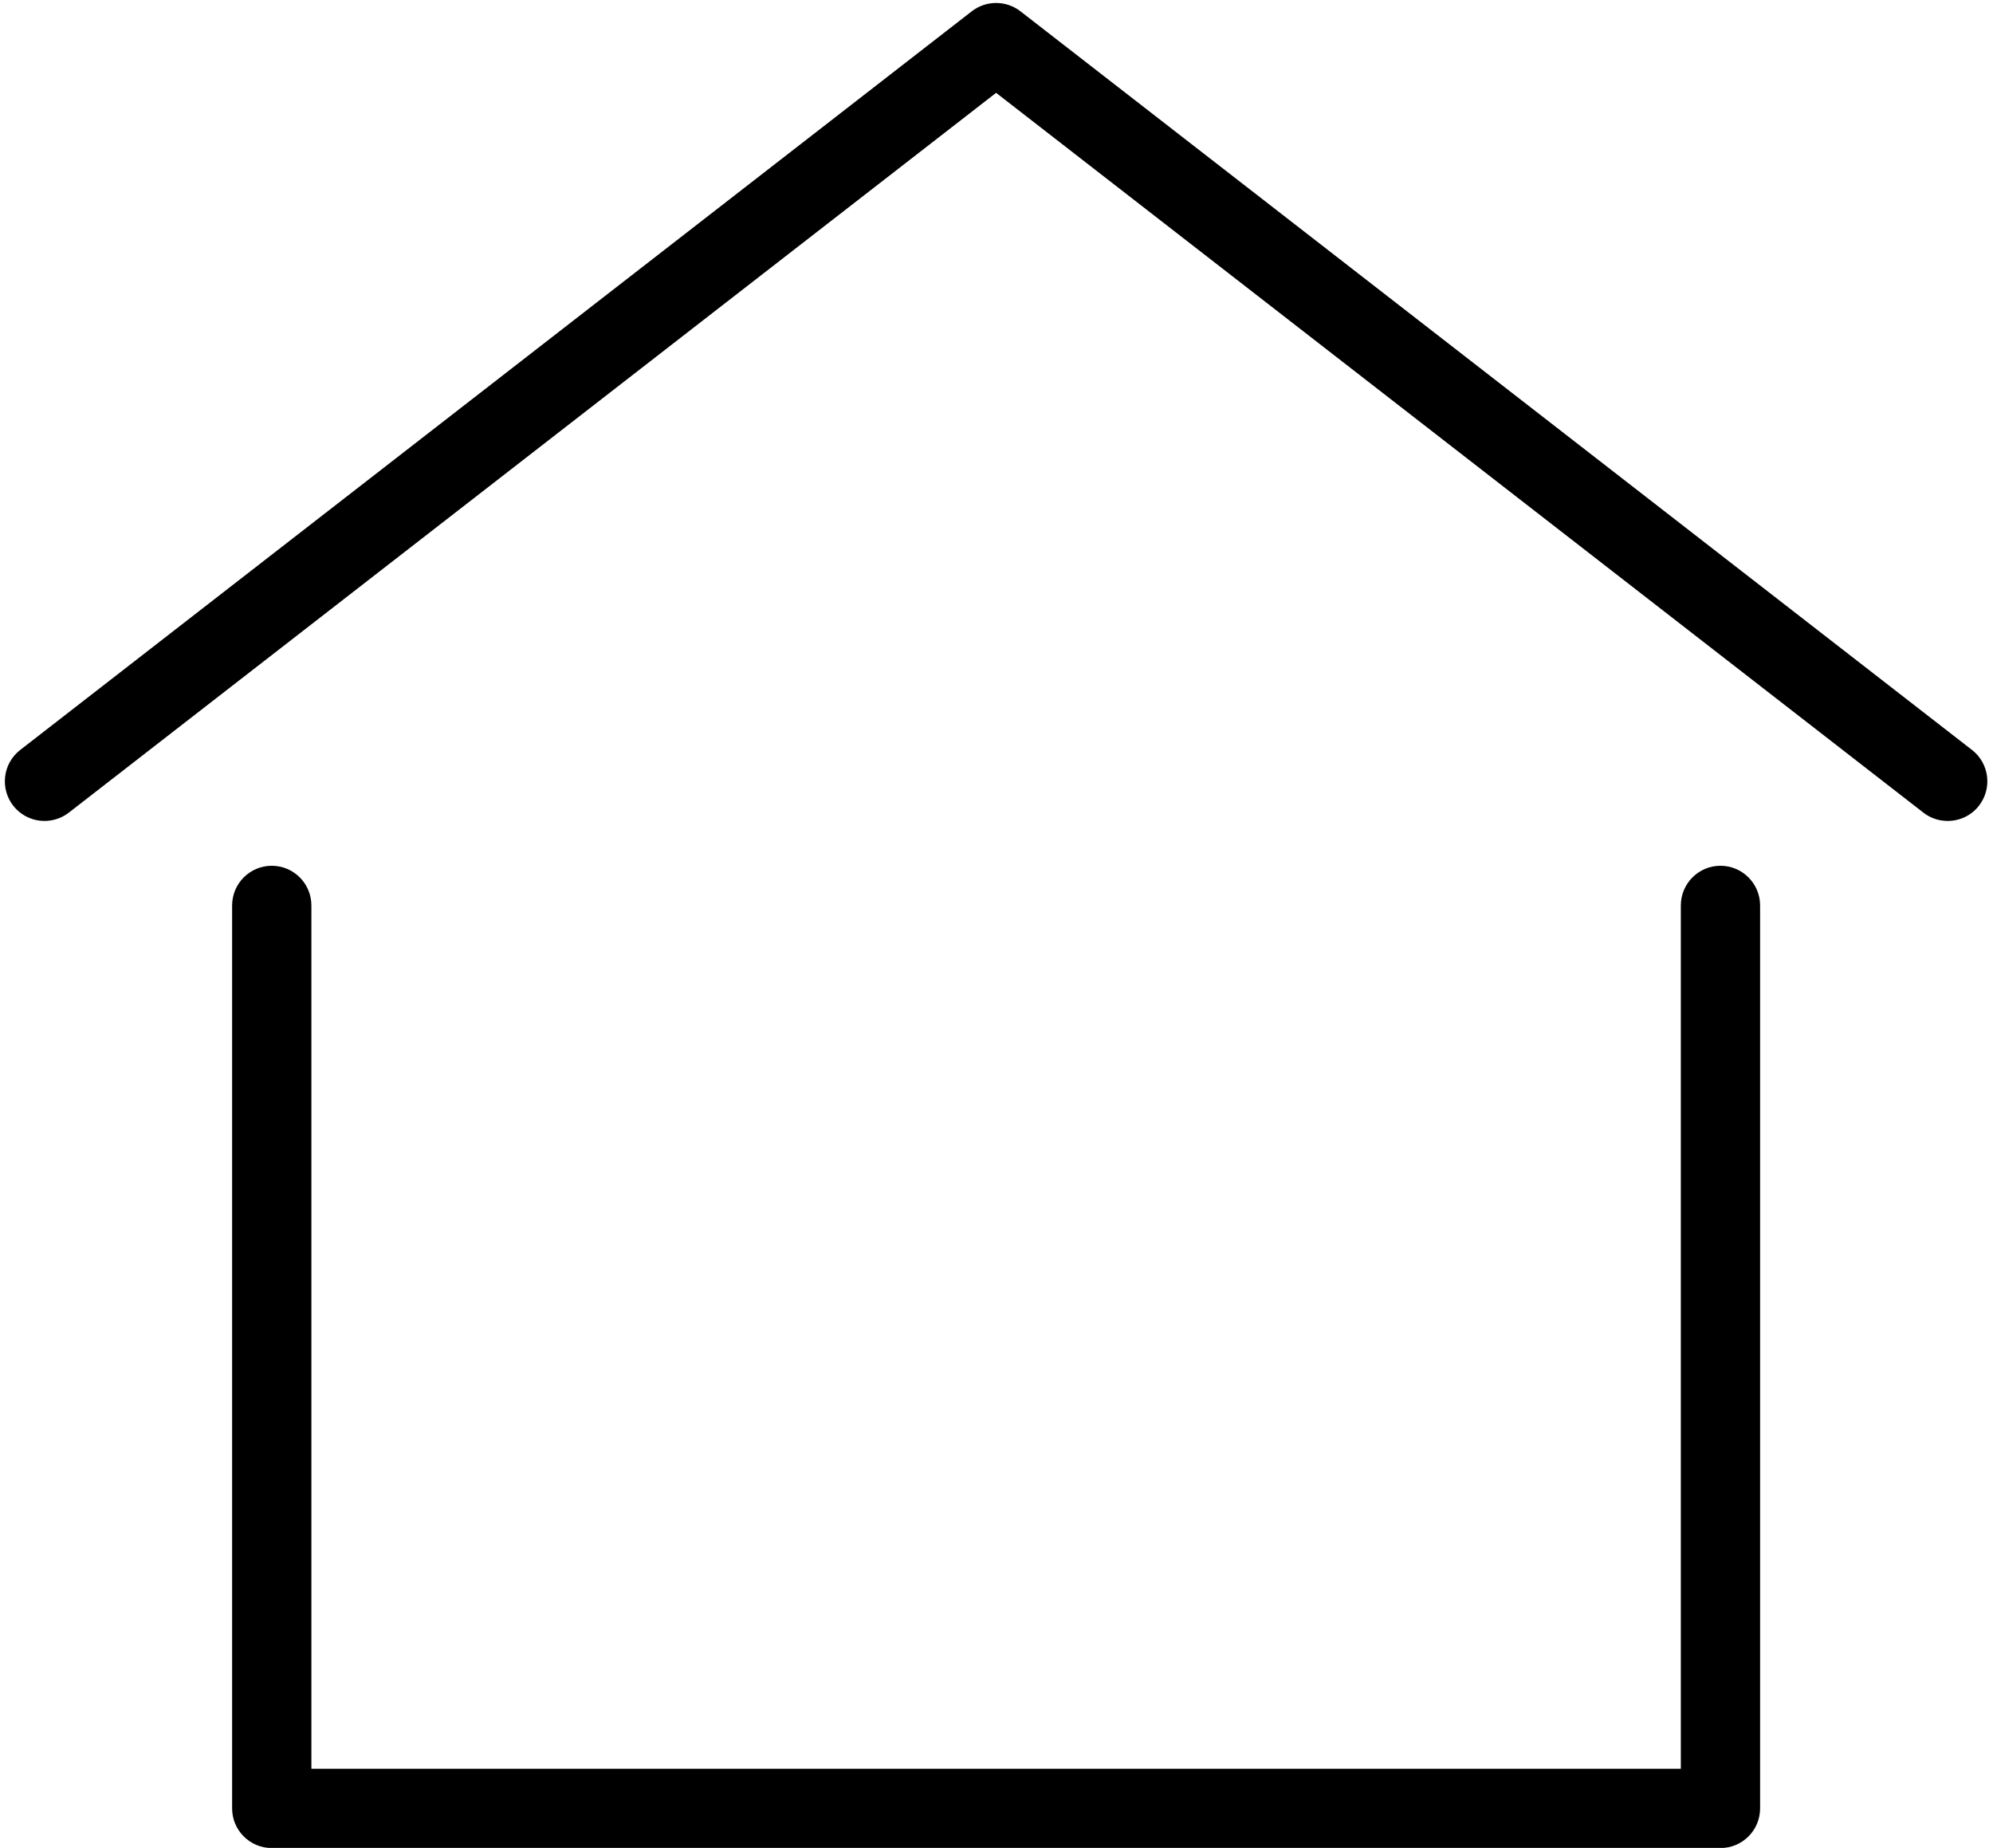
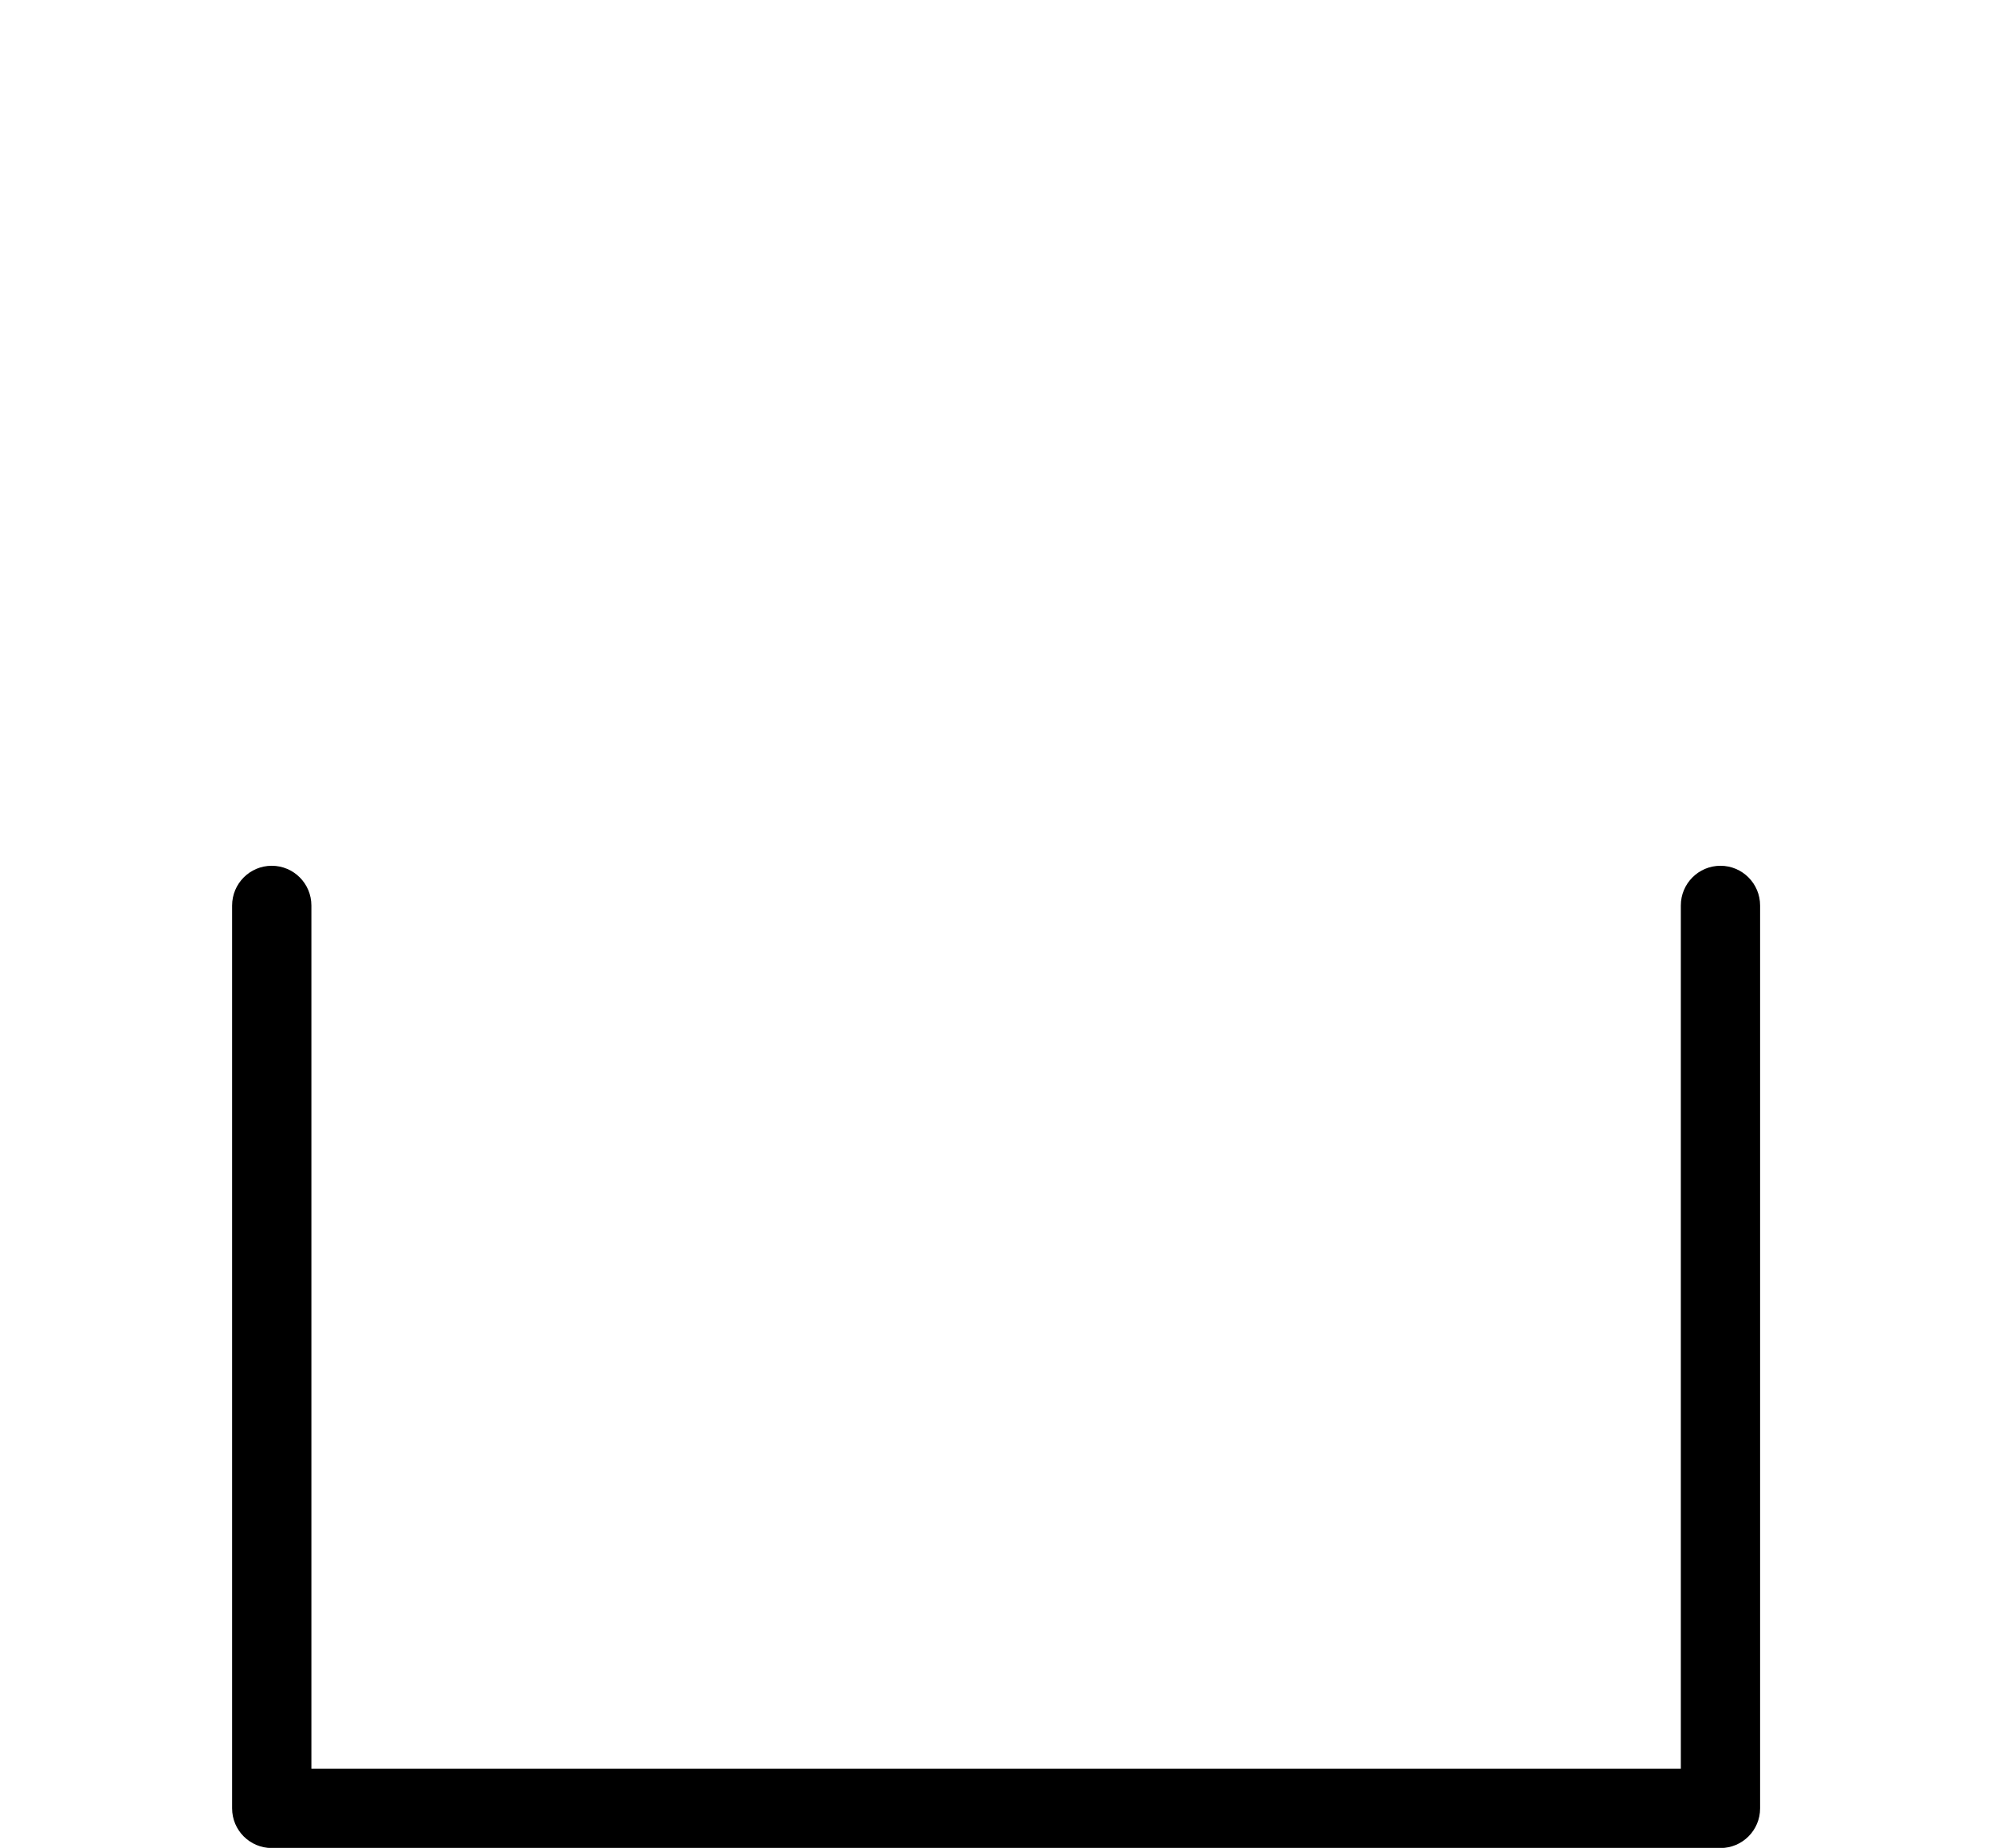
<svg xmlns="http://www.w3.org/2000/svg" height="235.4" preserveAspectRatio="xMidYMid meet" version="1.1" viewBox="98.1 64.6 253.9 235.4" width="253.9" zoomAndPan="magnify">
  <g id="change1_1">
    <path d="m317.28 300.02h-184.56c-2.79 0-5.05-2.26-5.05-5.05v-115.02c0-2.79 2.26-5.06 5.05-5.06s5.05 2.27 5.05 5.06v109.97h174.46v-109.97c0-2.79 2.26-5.06 5.05-5.06s5.05 2.27 5.05 5.06v115.02c0 2.79-2.26 5.05-5.05 5.05" fill="inherit" />
-     <path d="m346.23 169.18c-1.09 0-2.18-0.34-3.1-1.06l-118.13-91.694-118.13 91.694c-2.21 1.71-5.38 1.31-7.093-0.89-1.707-2.21-1.308-5.38 0.893-7.09l121.23-94.101c1.83-1.414 4.37-1.414 6.2 0l121.23 94.101c2.2 1.71 2.6 4.88 0.89 7.09-0.99 1.28-2.49 1.95-3.99 1.95" fill="inherit" />
  </g>
</svg>